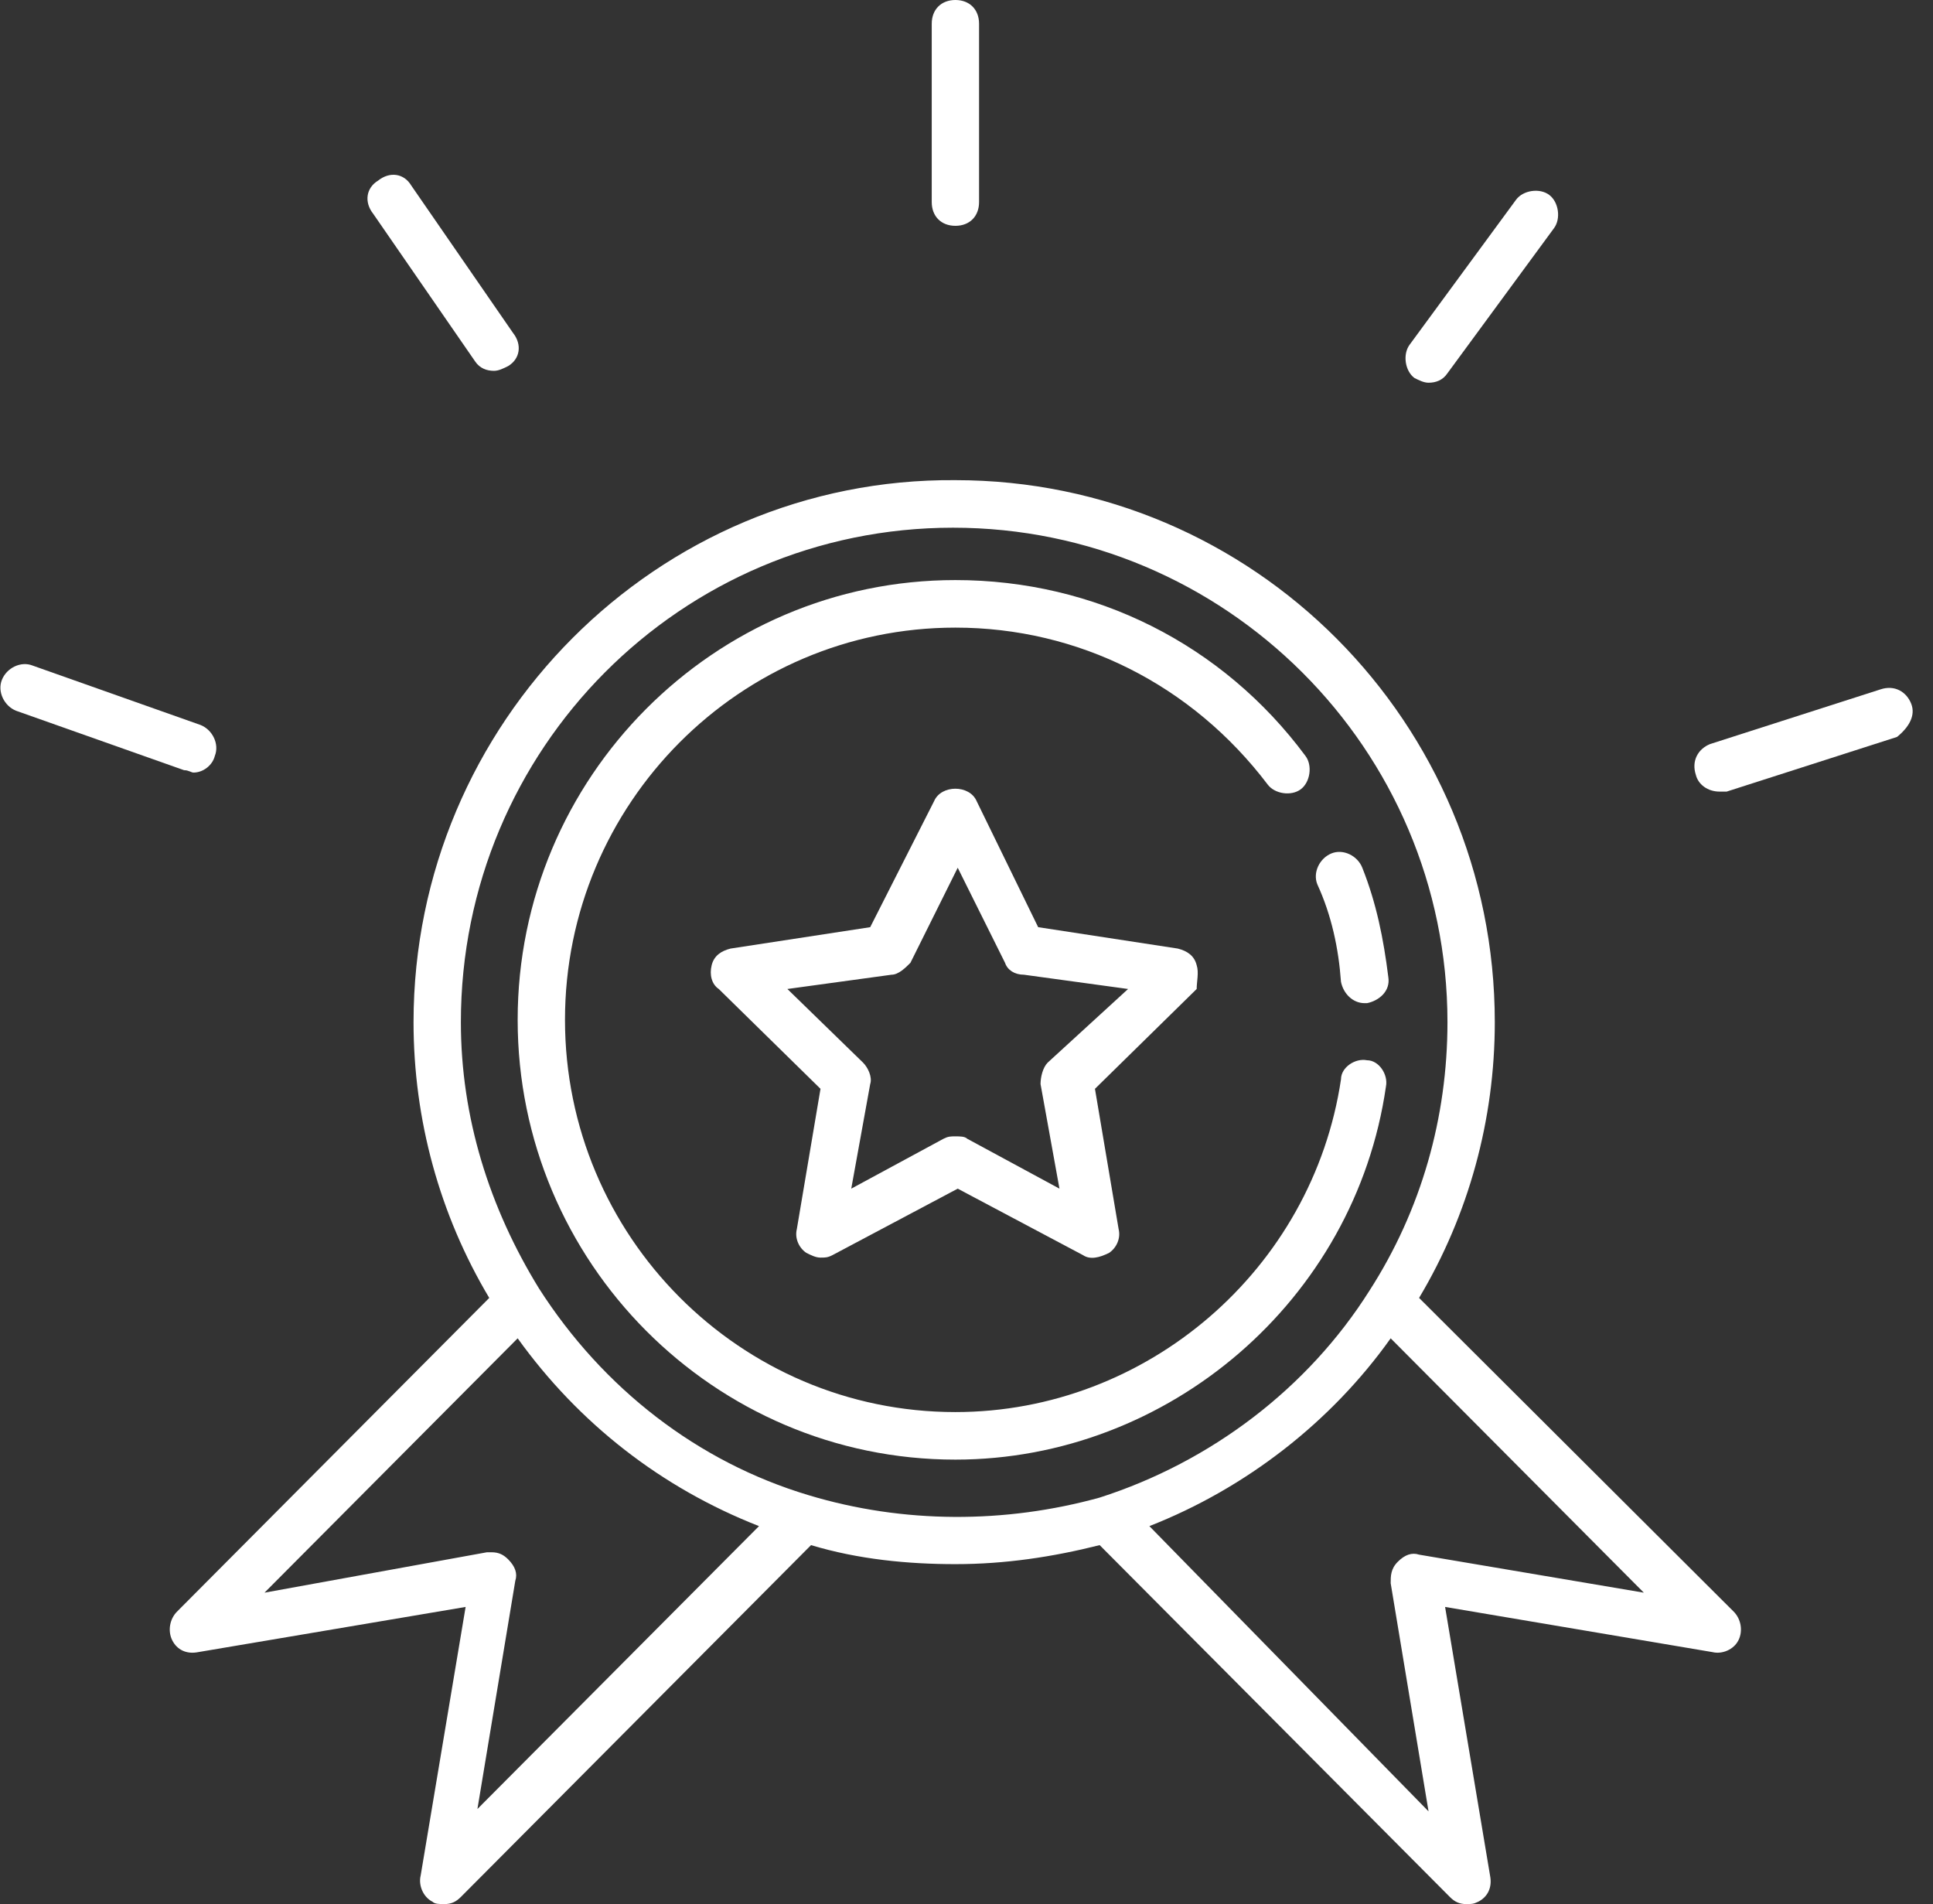
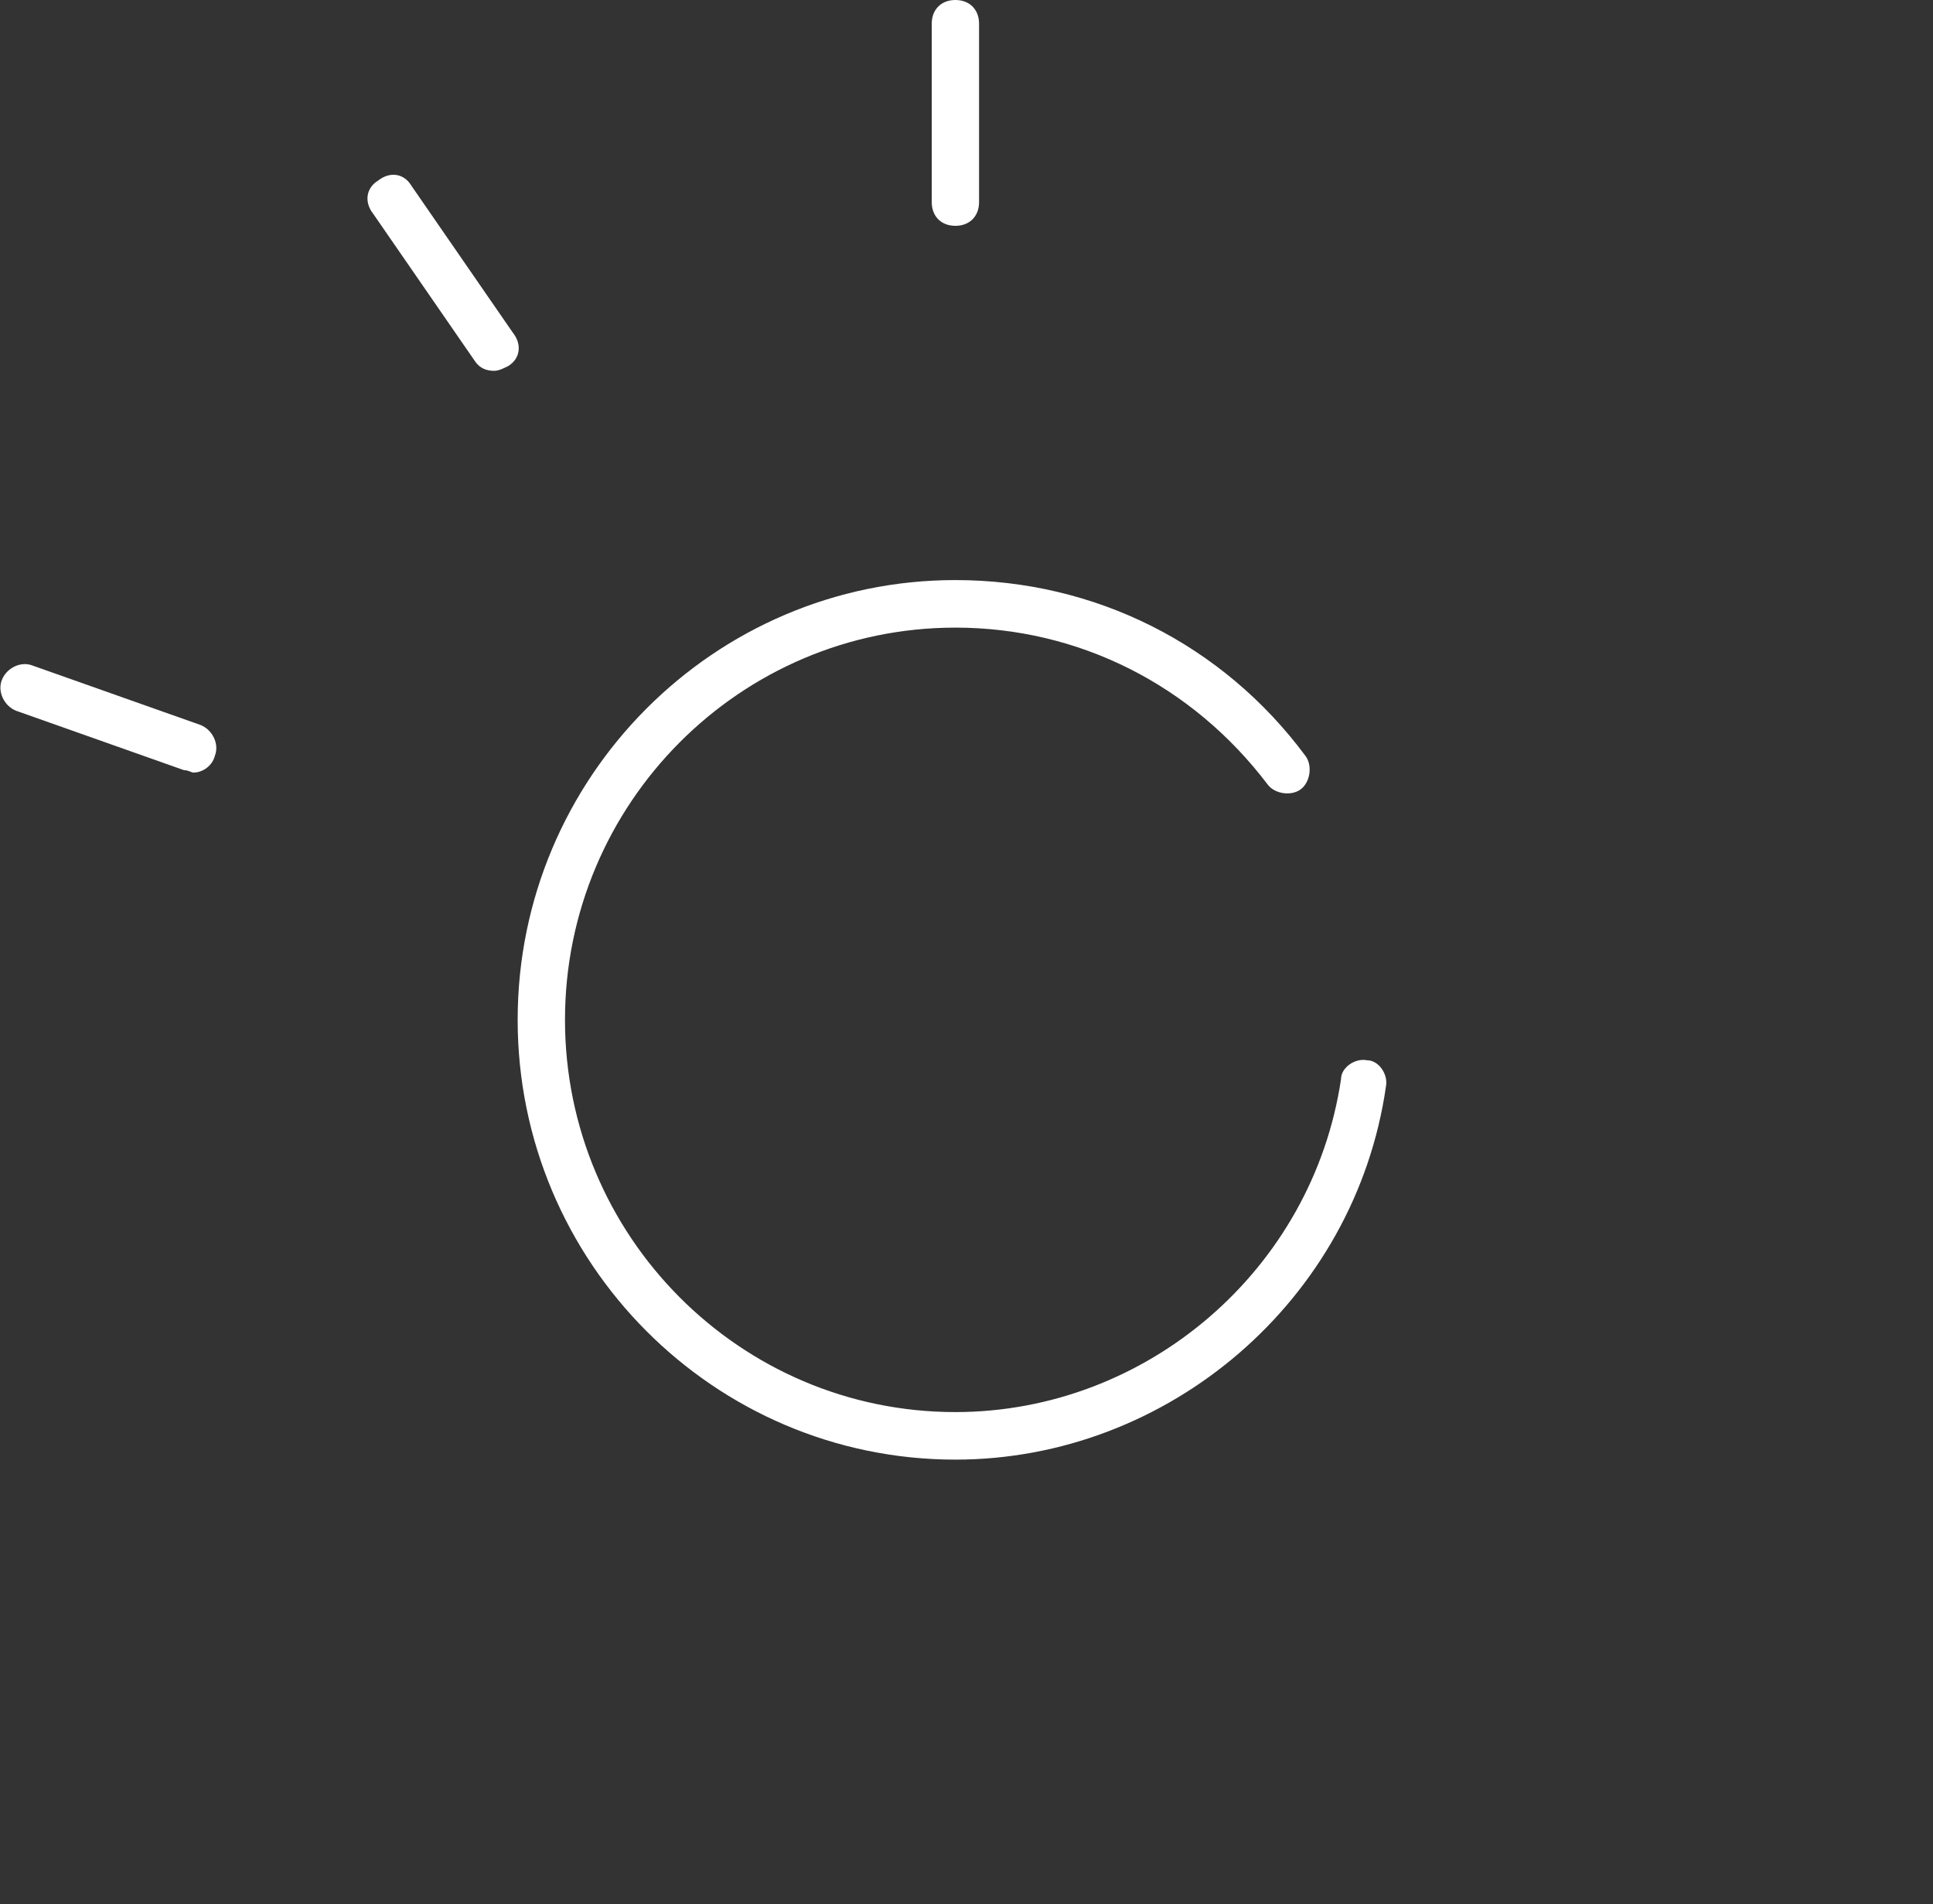
<svg xmlns="http://www.w3.org/2000/svg" width="66" height="65" viewBox="0 0 66 65" fill="none">
  <rect x="0" y="0" width="66" height="65" fill="#333333" stroke="none" />
-   <path d="M45.786 33.514C45.867 33.92 46.19 34.245 46.594 34.245H46.675C47.078 34.164 47.482 33.839 47.402 33.352C47.24 32.054 46.998 30.837 46.513 29.619C46.351 29.213 45.867 28.97 45.463 29.132C45.059 29.295 44.816 29.782 44.978 30.187C45.463 31.242 45.705 32.378 45.786 33.514Z" fill="white" />
  <path d="M47.322 37.087C47.403 36.681 47.08 36.194 46.676 36.194C46.272 36.113 45.787 36.437 45.787 36.843C44.818 43.335 39.163 48.204 32.62 48.204C25.268 48.204 19.291 42.199 19.291 34.814C19.291 27.43 25.268 21.425 32.62 21.425C36.82 21.425 40.698 23.372 43.283 26.781C43.525 27.105 44.091 27.186 44.414 26.943C44.737 26.7 44.818 26.131 44.575 25.807C41.748 21.993 37.386 19.802 32.62 19.802C24.38 19.802 17.675 26.537 17.675 34.814C17.675 43.092 24.38 49.827 32.62 49.827C39.89 49.827 46.272 44.39 47.322 37.087Z" fill="white" />
-   <path d="M48.453 44.307C50.149 41.466 51.038 38.22 51.038 34.893C51.038 24.669 42.798 16.391 32.619 16.391C22.441 16.31 14.12 24.669 14.12 34.893C14.12 38.22 15.009 41.466 16.705 44.307L6.042 55.018C5.8 55.262 5.719 55.668 5.88 55.992C6.042 56.317 6.365 56.479 6.769 56.398L15.898 54.856L14.363 64.026C14.282 64.351 14.443 64.756 14.767 64.919C14.847 65 15.009 65 15.17 65C15.413 65 15.574 64.919 15.736 64.756L27.692 52.746C29.307 53.233 31.004 53.395 32.619 53.395C34.316 53.395 35.931 53.152 37.547 52.746L49.503 64.756C49.664 64.919 49.826 65 50.068 65C50.23 65 50.311 65 50.472 64.919C50.795 64.756 50.957 64.432 50.876 64.026L49.341 54.856L58.47 56.398C58.793 56.479 59.197 56.317 59.358 55.992C59.52 55.668 59.439 55.262 59.197 55.018L48.453 44.307ZM16.301 61.754L17.594 53.964C17.675 53.72 17.594 53.477 17.352 53.233C17.19 53.071 17.028 52.99 16.786 52.99C16.705 52.99 16.705 52.99 16.625 52.99L9.031 54.369L17.675 45.686C19.775 48.608 22.602 50.799 25.915 52.097L16.301 61.754ZM27.611 51.042C23.814 49.906 20.583 47.39 18.402 43.982C16.705 41.223 15.736 38.139 15.736 34.893C15.736 25.561 23.249 18.014 32.539 18.014C41.829 18.014 49.422 25.561 49.422 34.893C49.422 38.139 48.533 41.304 46.756 44.063C44.656 47.39 41.344 49.906 37.547 51.123C34.316 52.016 30.842 52.016 27.611 51.042ZM48.453 53.071C48.21 52.99 47.968 53.071 47.726 53.314C47.483 53.558 47.483 53.801 47.483 54.045L48.776 61.835L39.244 52.097C42.556 50.799 45.464 48.526 47.483 45.686L56.127 54.369L48.453 53.071Z" fill="white" />
-   <path d="M40.859 32.949C40.779 32.625 40.536 32.462 40.213 32.381L35.447 31.651L33.347 27.35C33.104 26.782 32.135 26.782 31.893 27.35L29.712 31.651L24.945 32.381C24.622 32.462 24.38 32.625 24.299 32.949C24.218 33.274 24.299 33.598 24.541 33.761L28.015 37.169L27.207 41.957C27.127 42.281 27.288 42.606 27.53 42.768C27.692 42.849 27.854 42.931 28.015 42.931C28.177 42.931 28.257 42.931 28.419 42.849L32.7 40.577L36.982 42.849C37.224 43.012 37.547 42.931 37.87 42.768C38.113 42.606 38.274 42.281 38.194 41.957L37.386 37.169L40.859 33.761C40.859 33.517 40.94 33.193 40.859 32.949ZM35.77 36.276C35.609 36.439 35.528 36.763 35.528 37.007L36.174 40.577L33.024 38.873C32.943 38.792 32.781 38.792 32.62 38.792C32.458 38.792 32.377 38.792 32.216 38.873L29.065 40.577L29.712 37.007C29.792 36.763 29.631 36.439 29.469 36.276L26.884 33.761L30.439 33.274C30.681 33.274 30.923 33.03 31.085 32.868L32.7 29.622L34.316 32.868C34.397 33.111 34.639 33.274 34.962 33.274L38.517 33.761L35.77 36.276Z" fill="white" />
  <path d="M32.621 7.709C33.106 7.709 33.429 7.385 33.429 6.898V0.811C33.429 0.325 33.106 0 32.621 0C32.136 0 31.813 0.325 31.813 0.811V6.898C31.813 7.385 32.136 7.709 32.621 7.709Z" fill="white" />
-   <path d="M48.777 13.065C49.02 13.065 49.262 12.983 49.423 12.74L53.059 7.79C53.301 7.465 53.22 6.897 52.897 6.654C52.574 6.41 52.008 6.491 51.766 6.816L48.131 11.766C47.889 12.091 47.969 12.659 48.292 12.902C48.454 12.983 48.616 13.065 48.777 13.065Z" fill="white" />
-   <path d="M65.255 24.021C65.094 23.615 64.69 23.371 64.205 23.534L58.389 25.4C57.985 25.562 57.743 25.968 57.904 26.455C57.985 26.78 58.308 27.023 58.712 27.023C58.793 27.023 58.873 27.023 58.954 27.023L64.771 25.157C65.174 24.832 65.417 24.426 65.255 24.021Z" fill="white" />
  <path d="M6.608 26.373C6.931 26.373 7.254 26.13 7.335 25.805C7.497 25.399 7.254 24.912 6.85 24.75L1.115 22.721C0.711 22.559 0.226 22.802 0.065 23.208C-0.097 23.614 0.145 24.101 0.549 24.263L6.285 26.292C6.446 26.292 6.527 26.373 6.608 26.373Z" fill="white" />
  <path d="M16.22 12.334C16.382 12.577 16.624 12.659 16.866 12.659C17.028 12.659 17.189 12.577 17.351 12.496C17.755 12.253 17.836 11.766 17.513 11.36L14.039 6.329C13.797 5.923 13.312 5.842 12.908 6.167C12.504 6.41 12.423 6.897 12.746 7.303L16.22 12.334Z" fill="white" />
</svg>